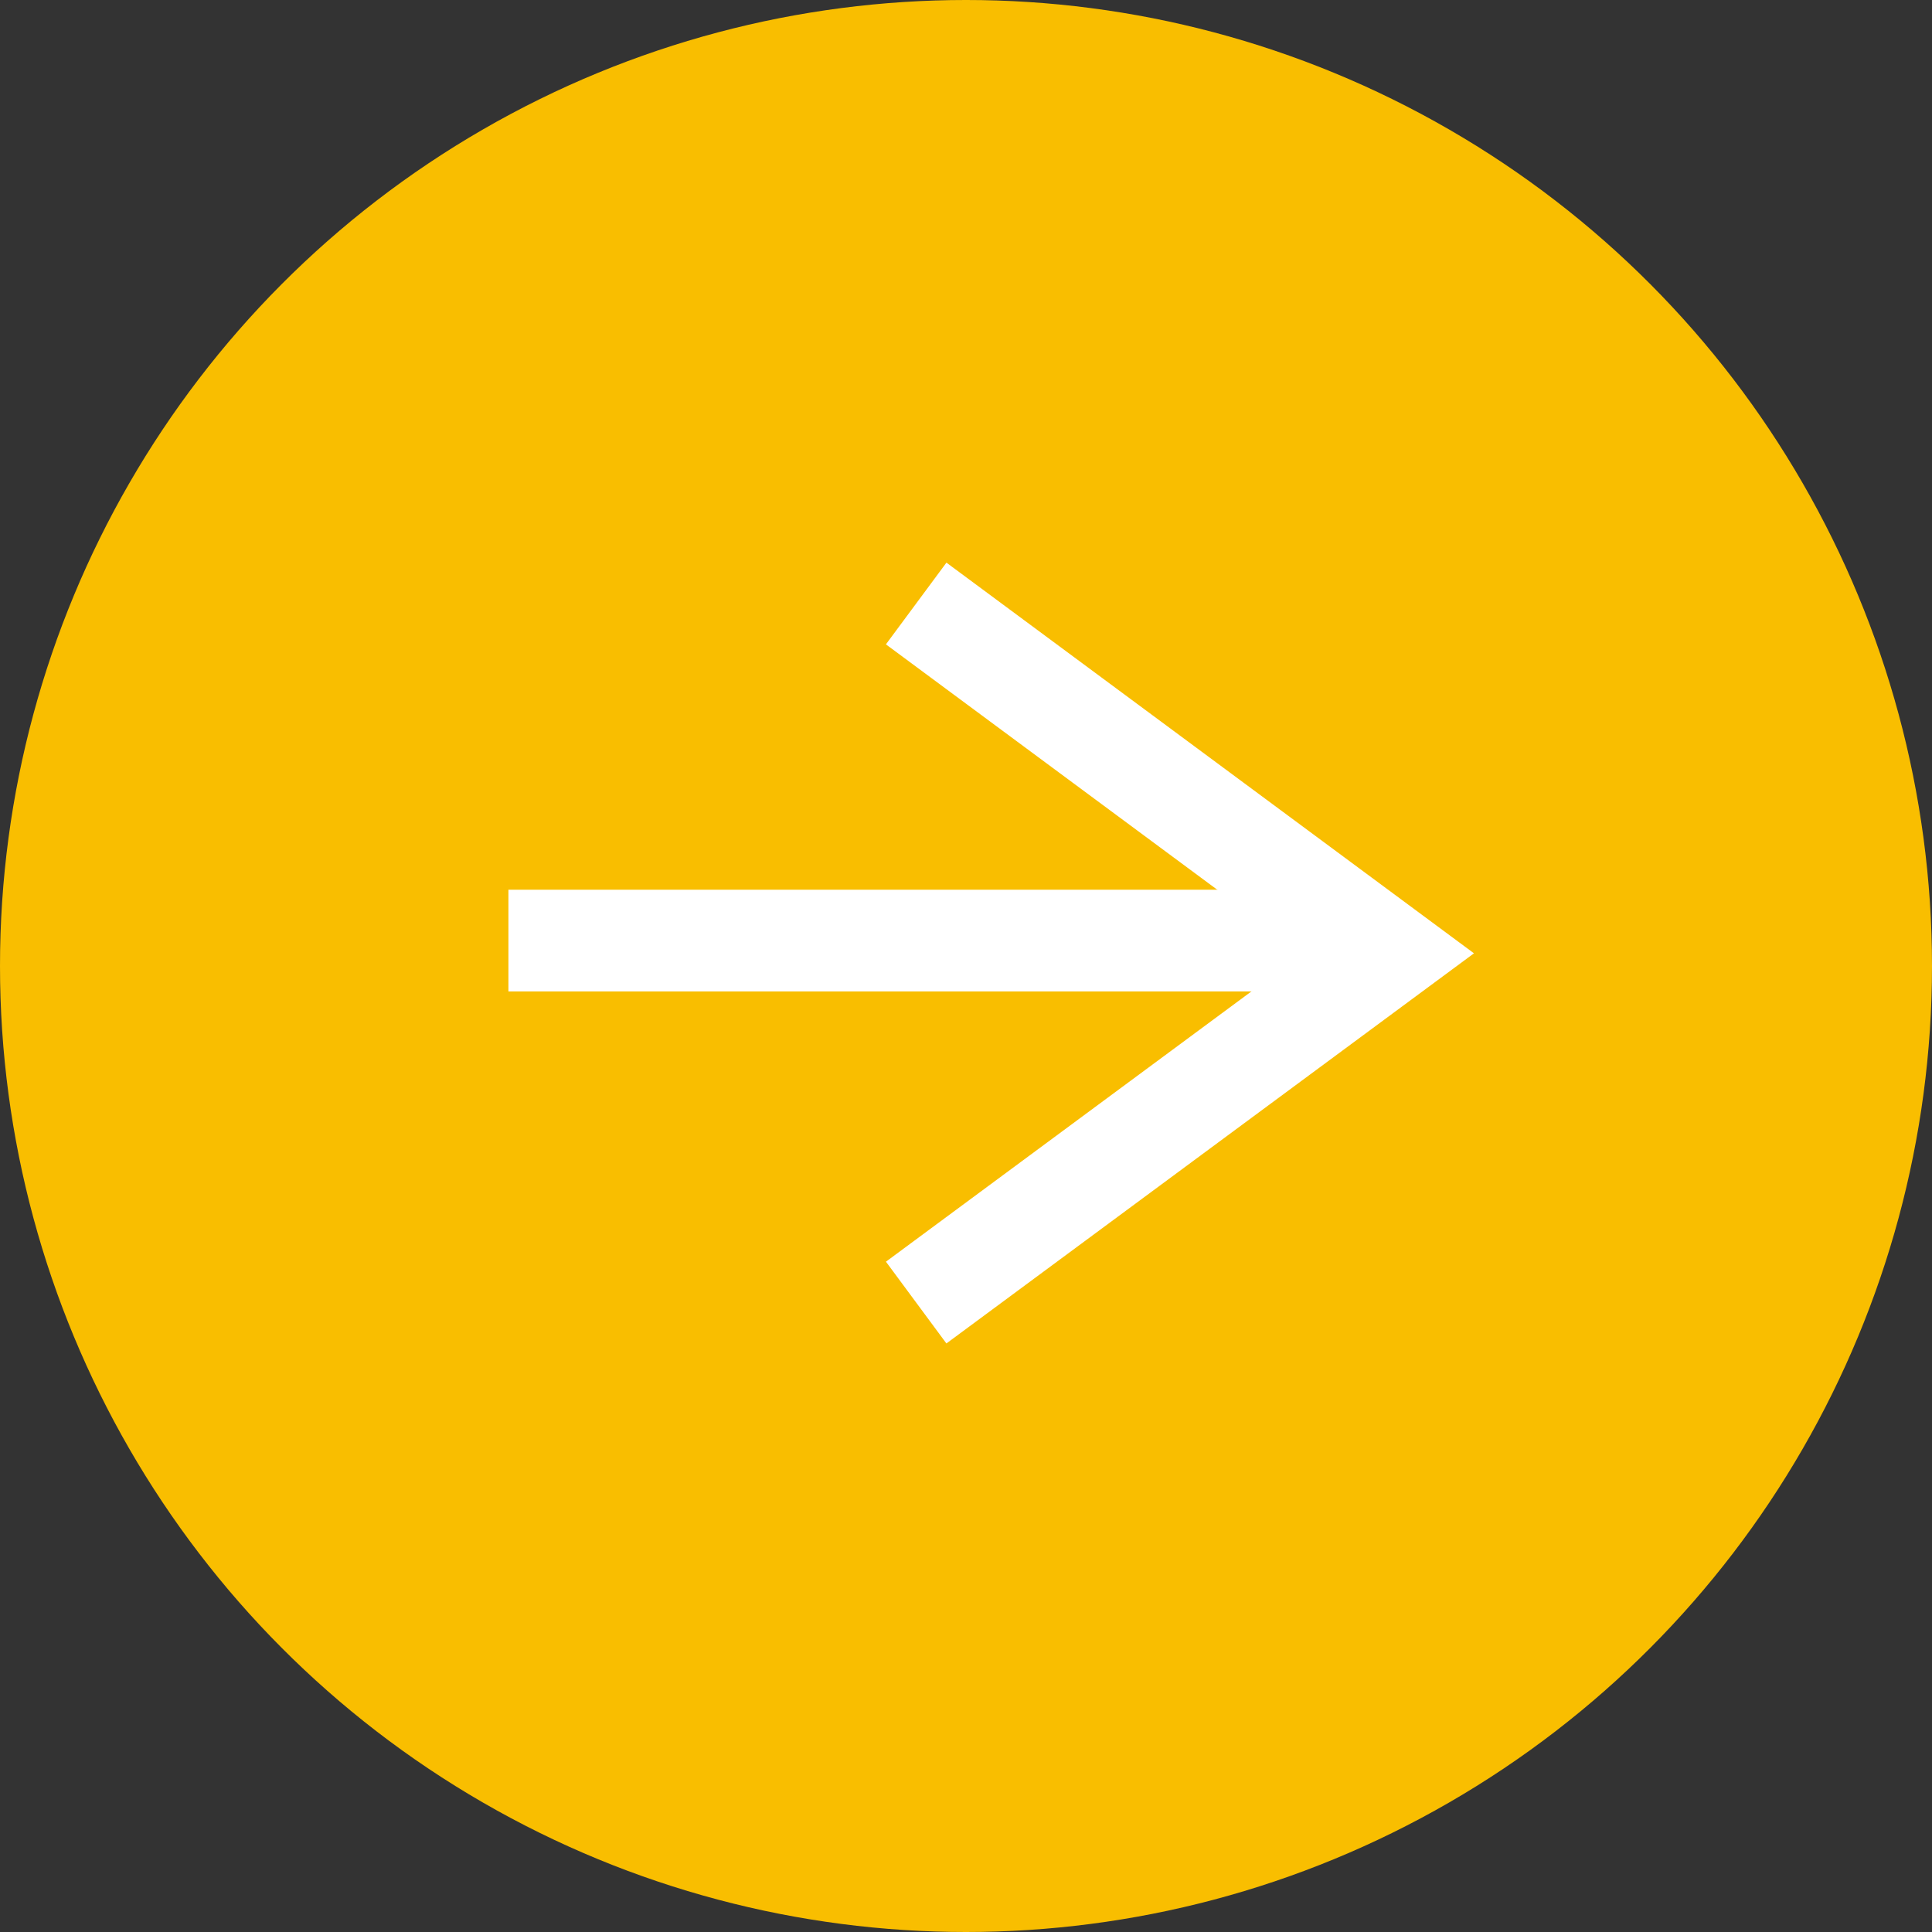
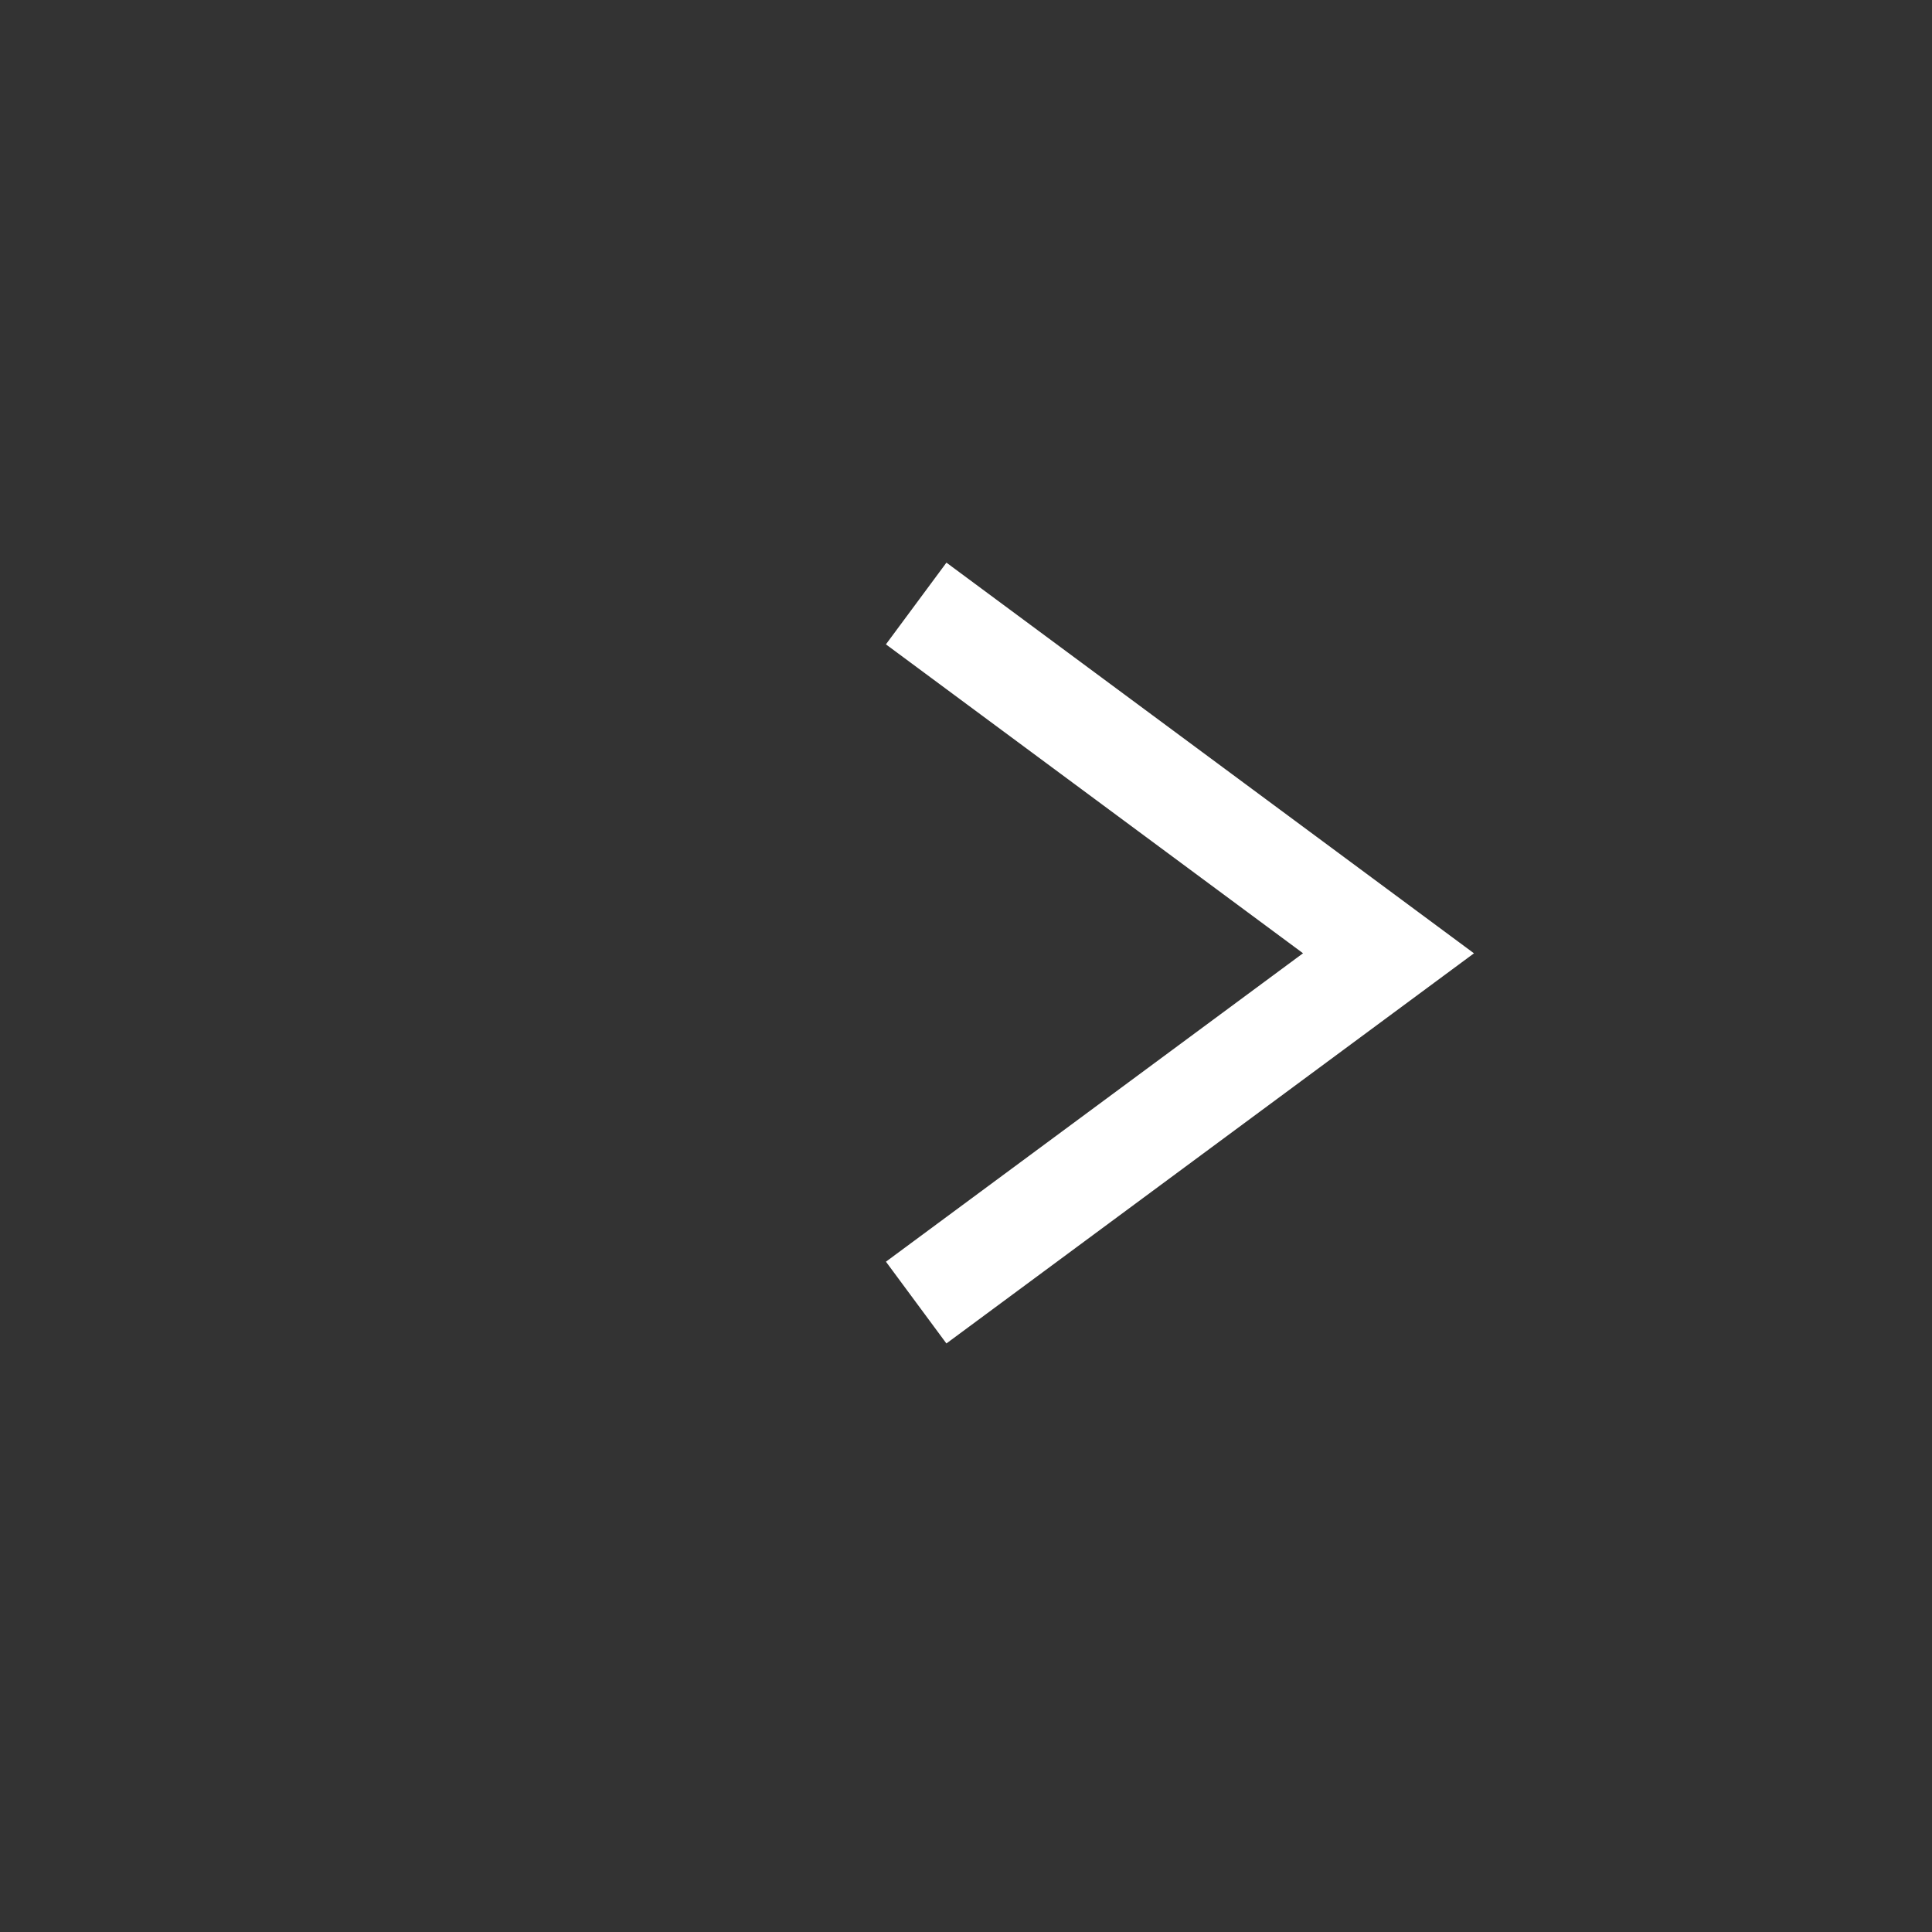
<svg xmlns="http://www.w3.org/2000/svg" viewBox="0 0 38 38">
  <rect x="0" y="0" width="38" height="38" fill="#333333" stroke="none" />
  <defs>
    <style>.cls-1{fill:#f9be00;}.cls-2{fill:none;stroke:#fff;stroke-miterlimit:10;stroke-width:2px;}</style>
  </defs>
  <title>アセット 2</title>
  <g id="レイヤー_2" data-name="レイヤー 2">
    <g id="レイヤー_9" data-name="レイヤー 9">
-       <circle class="cls-1" cx="19" cy="19" r="19" />
-       <line class="cls-2" x1="10" y1="18.5" x2="27" y2="18.5" />
      <polyline class="cls-2" points="18.02 11.87 27.31 18.75 18.02 25.62" />
    </g>
  </g>
</svg>